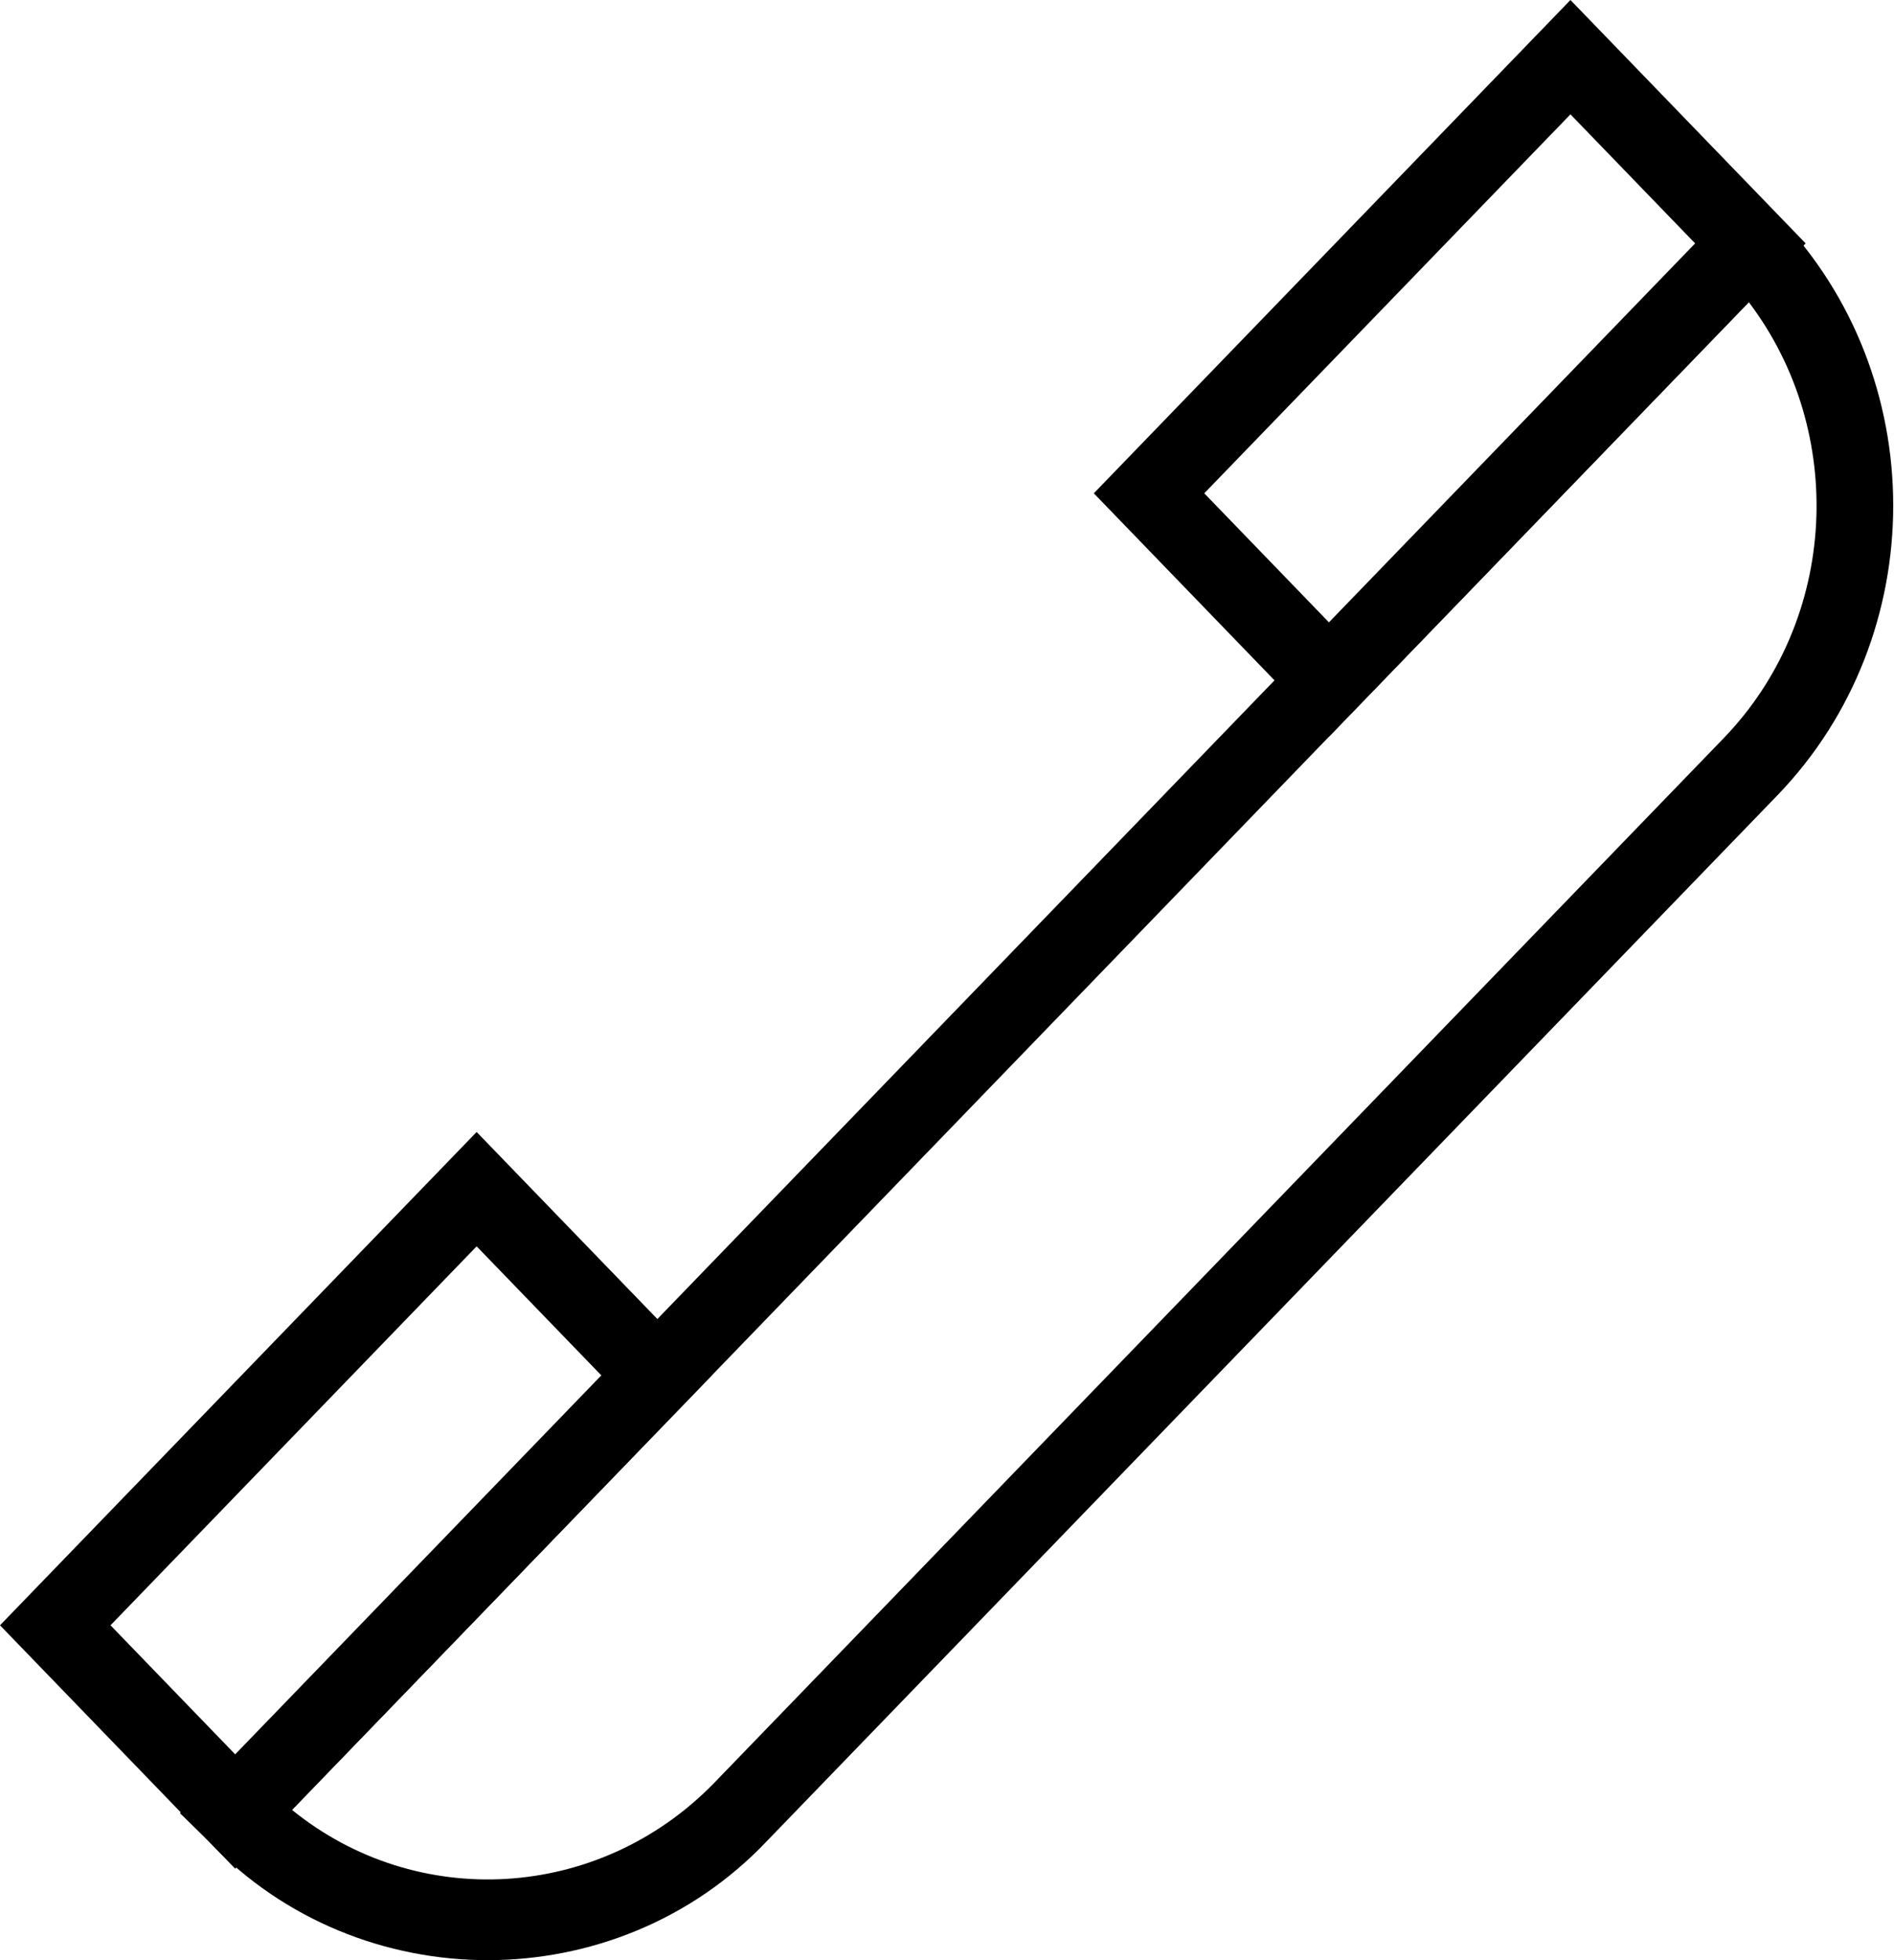
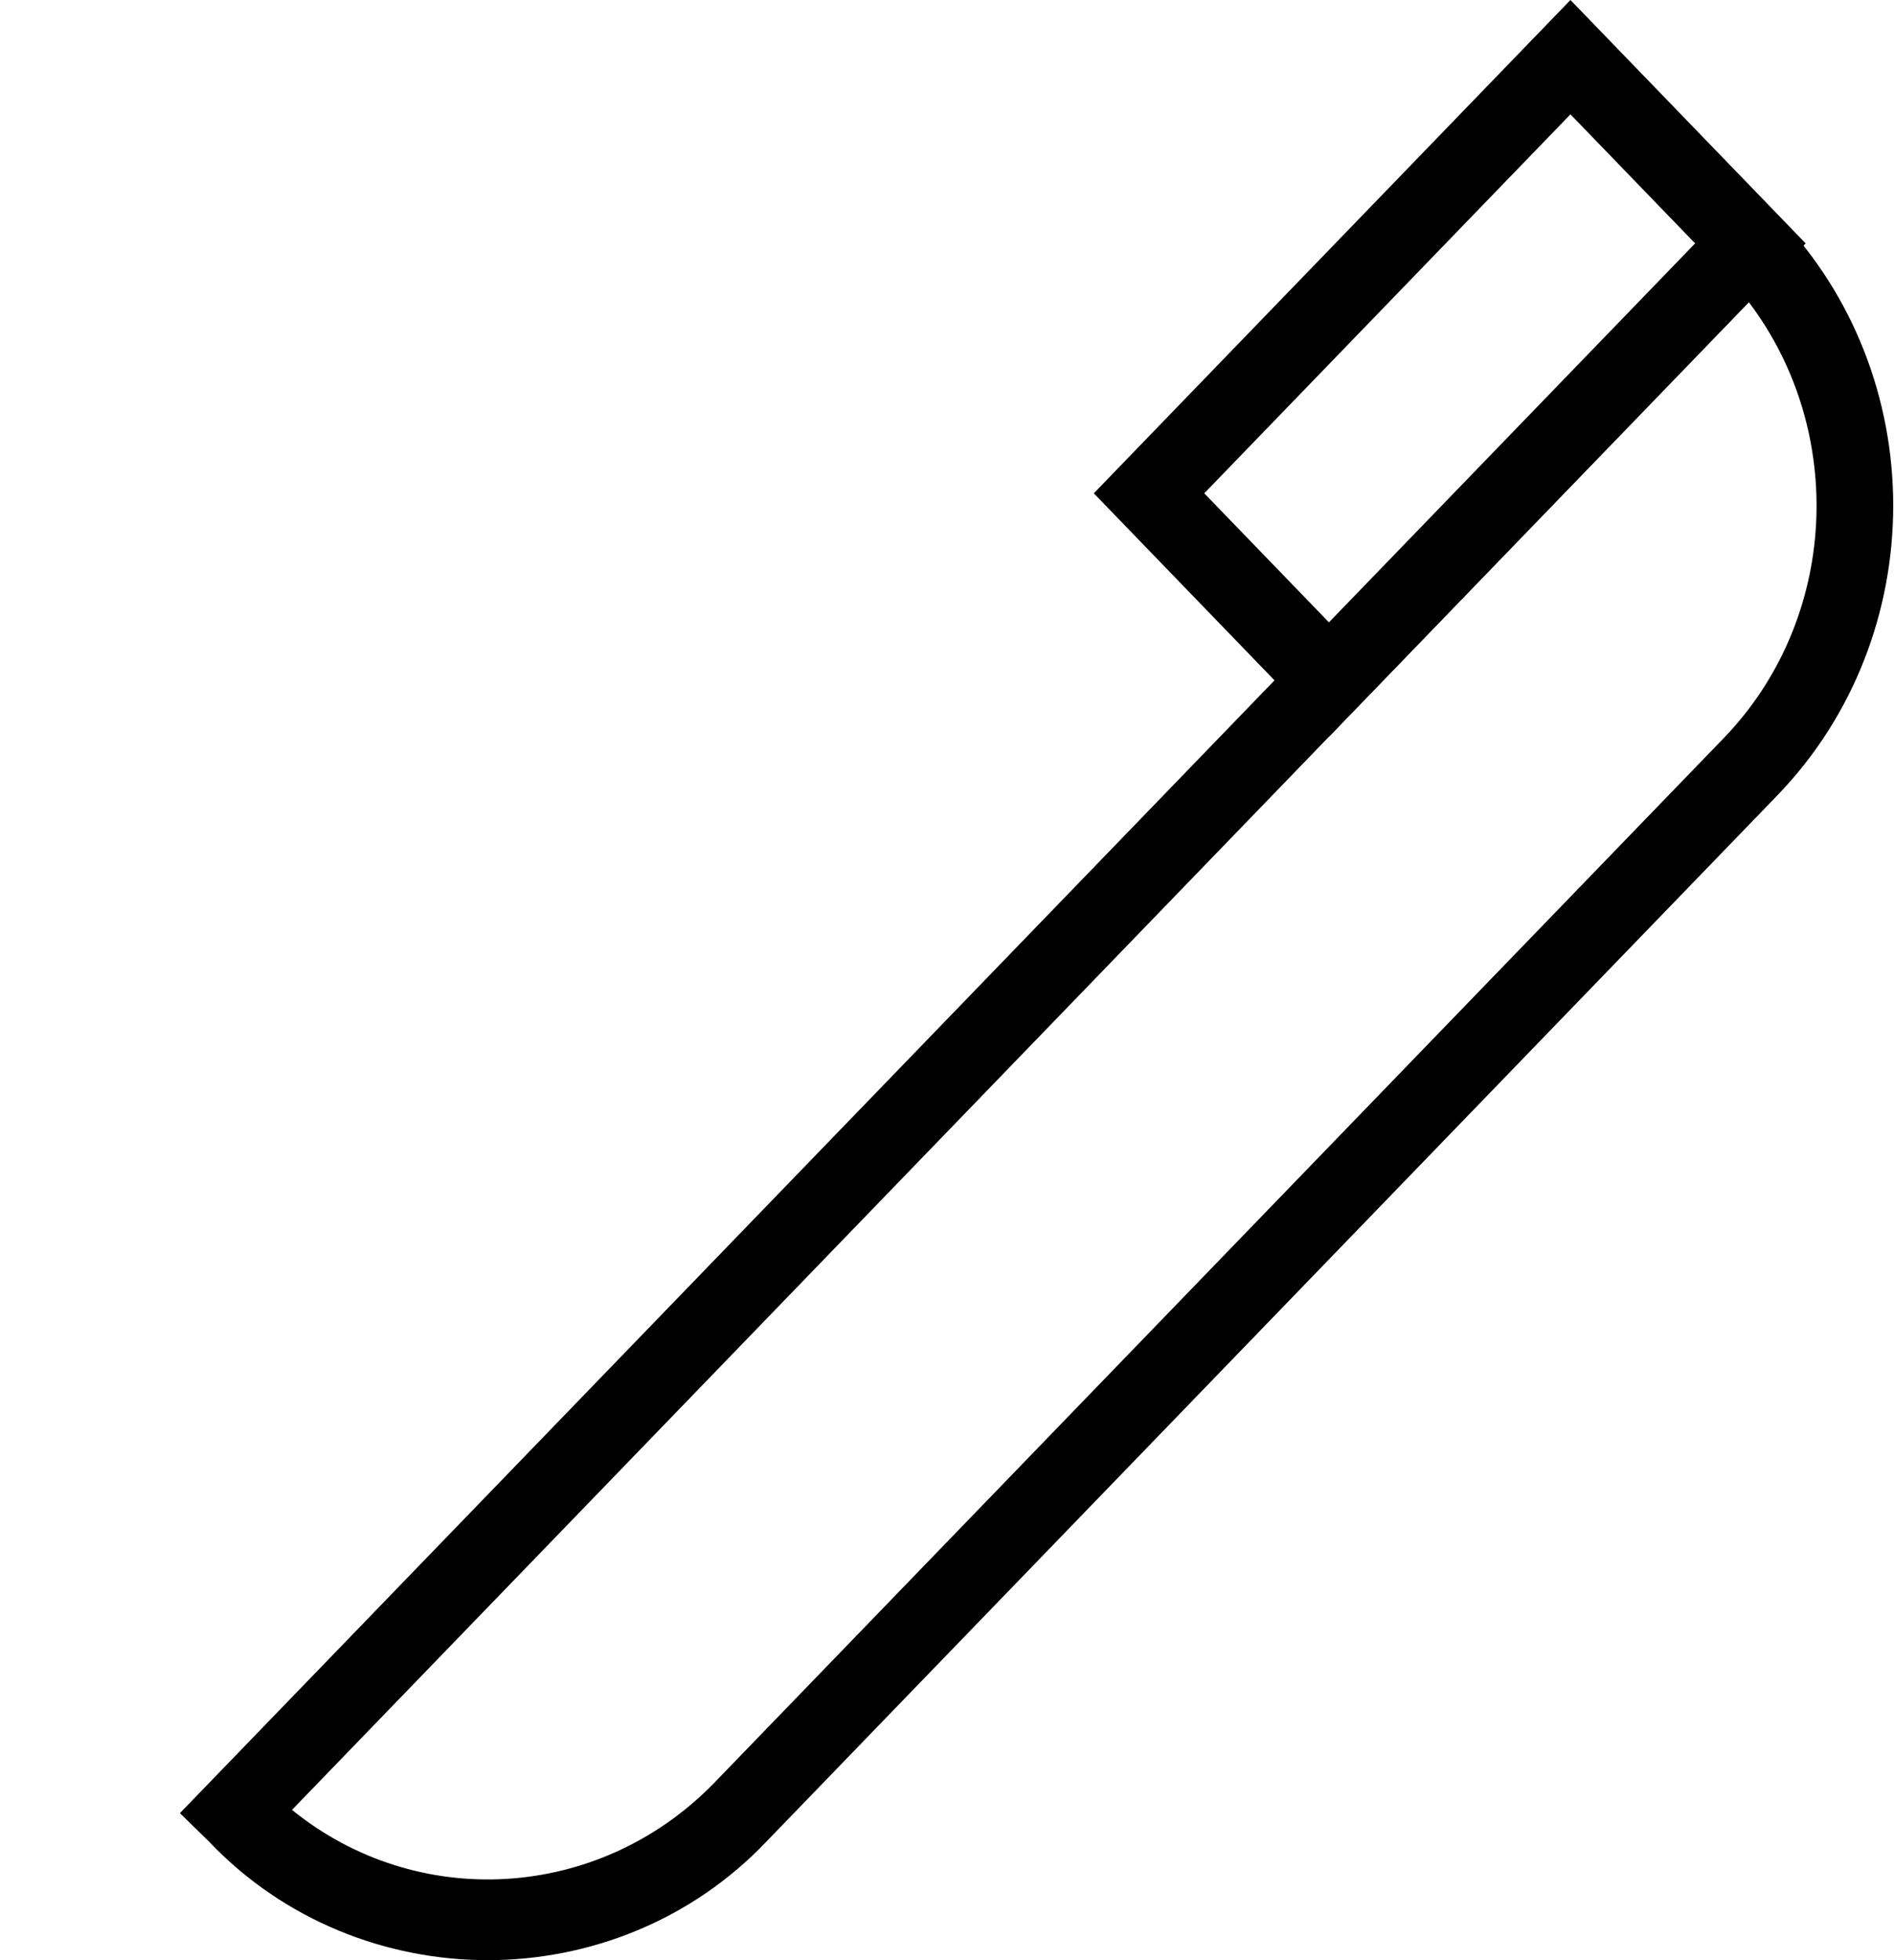
<svg xmlns="http://www.w3.org/2000/svg" width="29" height="30" viewBox="0 0 29 30" fill="none">
  <path d="M7.467 30C5.921 30 4.35 29.4 3.19 28.175L2.755 27.75L26.801 2.875L27.212 3.3C29.58 5.75 29.58 9.725 27.212 12.175L11.745 28.175C10.585 29.4 9.014 30 7.467 30ZM4.471 27.7C6.38 29.25 9.159 29.1 10.923 27.3L26.39 11.3C28.154 9.475 28.275 6.6 26.777 4.625L4.471 27.7Z" fill="black" />
  <path d="M20.348 11.275L16.748 7.55L24.046 0L27.647 3.725L20.348 11.275ZM18.439 7.55L20.348 9.525L25.955 3.725L24.046 1.75L18.439 7.55Z" fill="black" />
-   <path d="M3.601 28.6L0 24.875L7.298 17.325L10.899 21.05L3.601 28.6ZM1.692 24.875L3.601 26.85L9.207 21.05L7.298 19.075L1.692 24.875Z" fill="black" />
</svg>